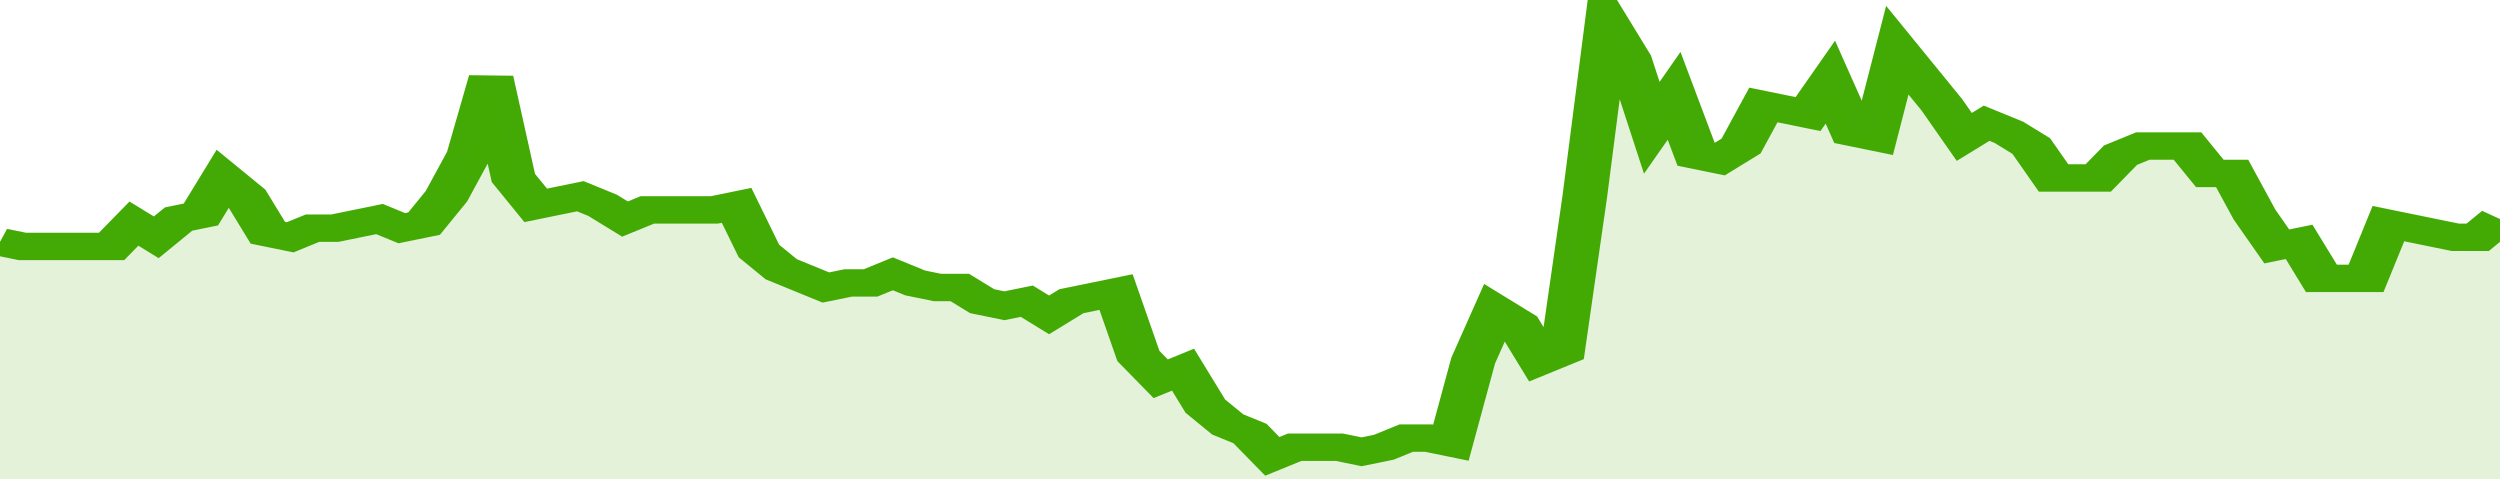
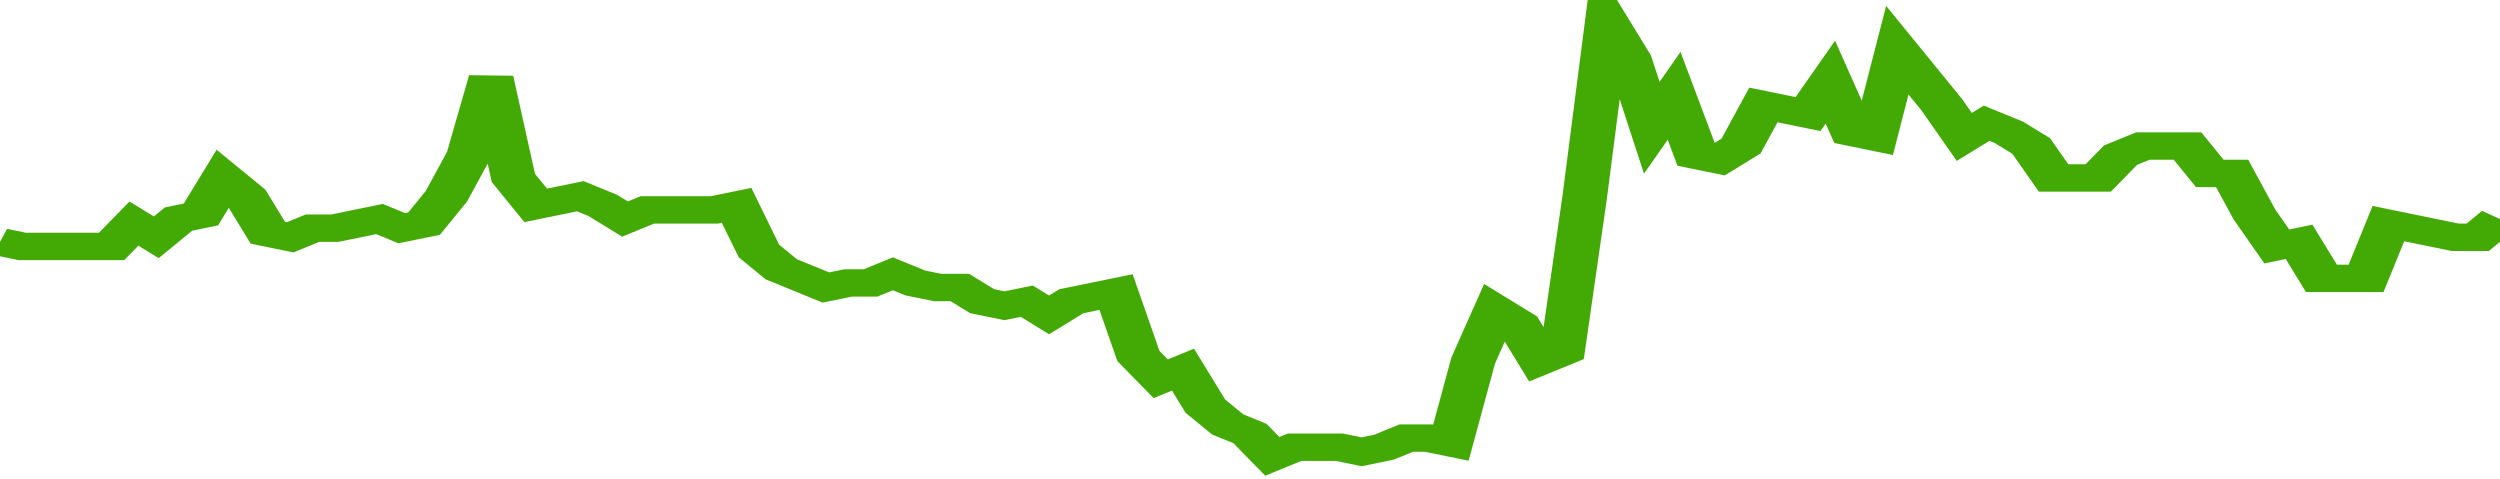
<svg xmlns="http://www.w3.org/2000/svg" viewBox="0 0 336 105" width="120" height="23" preserveAspectRatio="none">
  <polyline fill="none" stroke="#43AA05" stroke-width="6" points="0, 53 3, 54 6, 54 9, 54 12, 54 15, 54 18, 49 21, 52 24, 48 27, 47 30, 39 33, 43 36, 51 39, 52 42, 50 45, 50 48, 49 51, 48 54, 50 57, 49 60, 43 63, 34 66, 17 69, 39 72, 45 75, 44 78, 43 81, 45 84, 48 87, 46 90, 46 93, 46 96, 46 99, 45 102, 55 105, 59 108, 61 111, 63 114, 62 117, 62 120, 60 123, 62 126, 63 129, 63 132, 66 135, 67 138, 66 141, 69 144, 66 147, 65 150, 64 153, 78 156, 83 159, 81 162, 89 165, 93 168, 95 171, 100 174, 98 177, 98 180, 98 183, 99 186, 98 189, 96 192, 96 195, 97 198, 79 201, 68 204, 71 207, 79 210, 77 213, 43 216, 5 219, 13 222, 28 225, 21 228, 34 231, 35 234, 32 237, 23 240, 24 243, 25 246, 18 249, 29 252, 30 255, 11 258, 17 261, 23 264, 30 267, 27 270, 29 273, 32 276, 39 279, 39 282, 39 285, 34 288, 32 291, 32 294, 32 297, 38 300, 38 303, 47 306, 54 309, 53 312, 61 315, 61 318, 61 321, 49 324, 50 327, 51 330, 52 333, 52 336, 48 336, 48 "> </polyline>
-   <polygon fill="#43AA05" opacity="0.15" points="0, 105 0, 53 3, 54 6, 54 9, 54 12, 54 15, 54 18, 49 21, 52 24, 48 27, 47 30, 39 33, 43 36, 51 39, 52 42, 50 45, 50 48, 49 51, 48 54, 50 57, 49 60, 43 63, 34 66, 17 69, 39 72, 45 75, 44 78, 43 81, 45 84, 48 87, 46 90, 46 93, 46 96, 46 99, 45 102, 55 105, 59 108, 61 111, 63 114, 62 117, 62 120, 60 123, 62 126, 63 129, 63 132, 66 135, 67 138, 66 141, 69 144, 66 147, 65 150, 64 153, 78 156, 83 159, 81 162, 89 165, 93 168, 95 171, 100 174, 98 177, 98 180, 98 183, 99 186, 98 189, 96 192, 96 195, 97 198, 79 201, 68 204, 71 207, 79 210, 77 213, 43 216, 5 219, 13 222, 28 225, 21 228, 34 231, 35 234, 32 237, 23 240, 24 243, 25 246, 18 249, 29 252, 30 255, 11 258, 17 261, 23 264, 30 267, 27 270, 29 273, 32 276, 39 279, 39 282, 39 285, 34 288, 32 291, 32 294, 32 297, 38 300, 38 303, 47 306, 54 309, 53 312, 61 315, 61 318, 61 321, 49 324, 50 327, 51 330, 52 333, 52 336, 48 336, 105 " />
</svg>